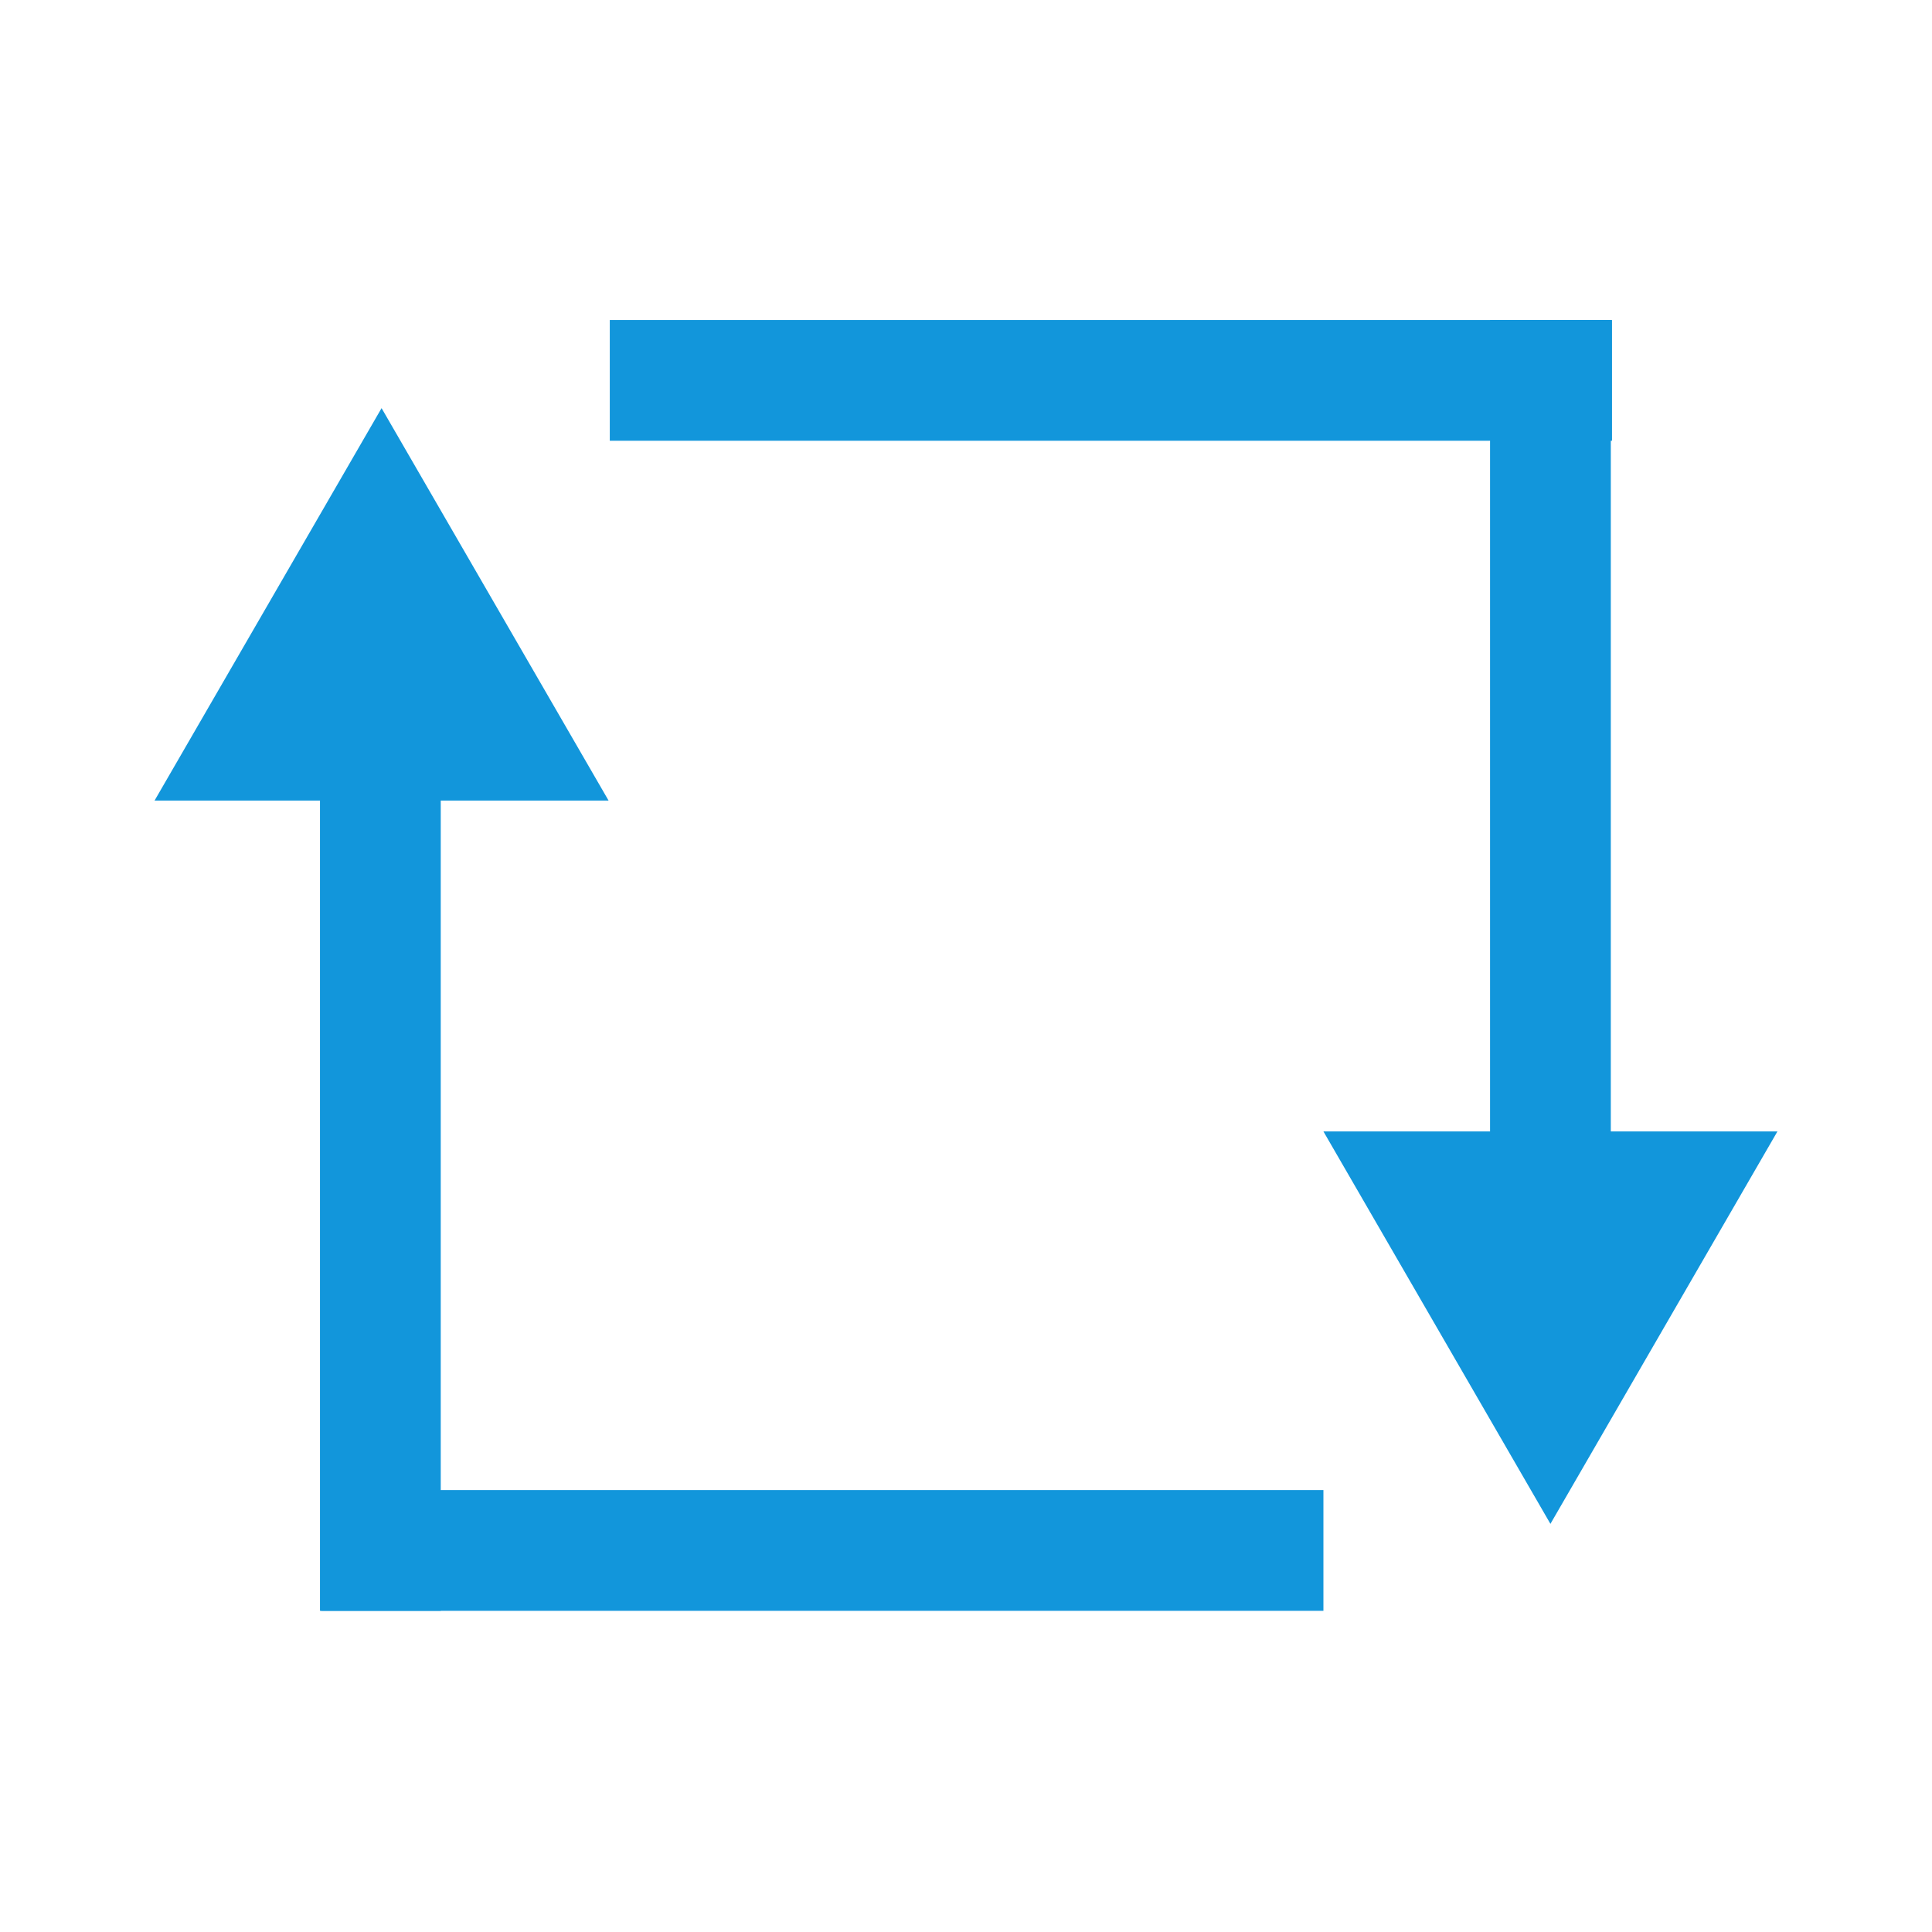
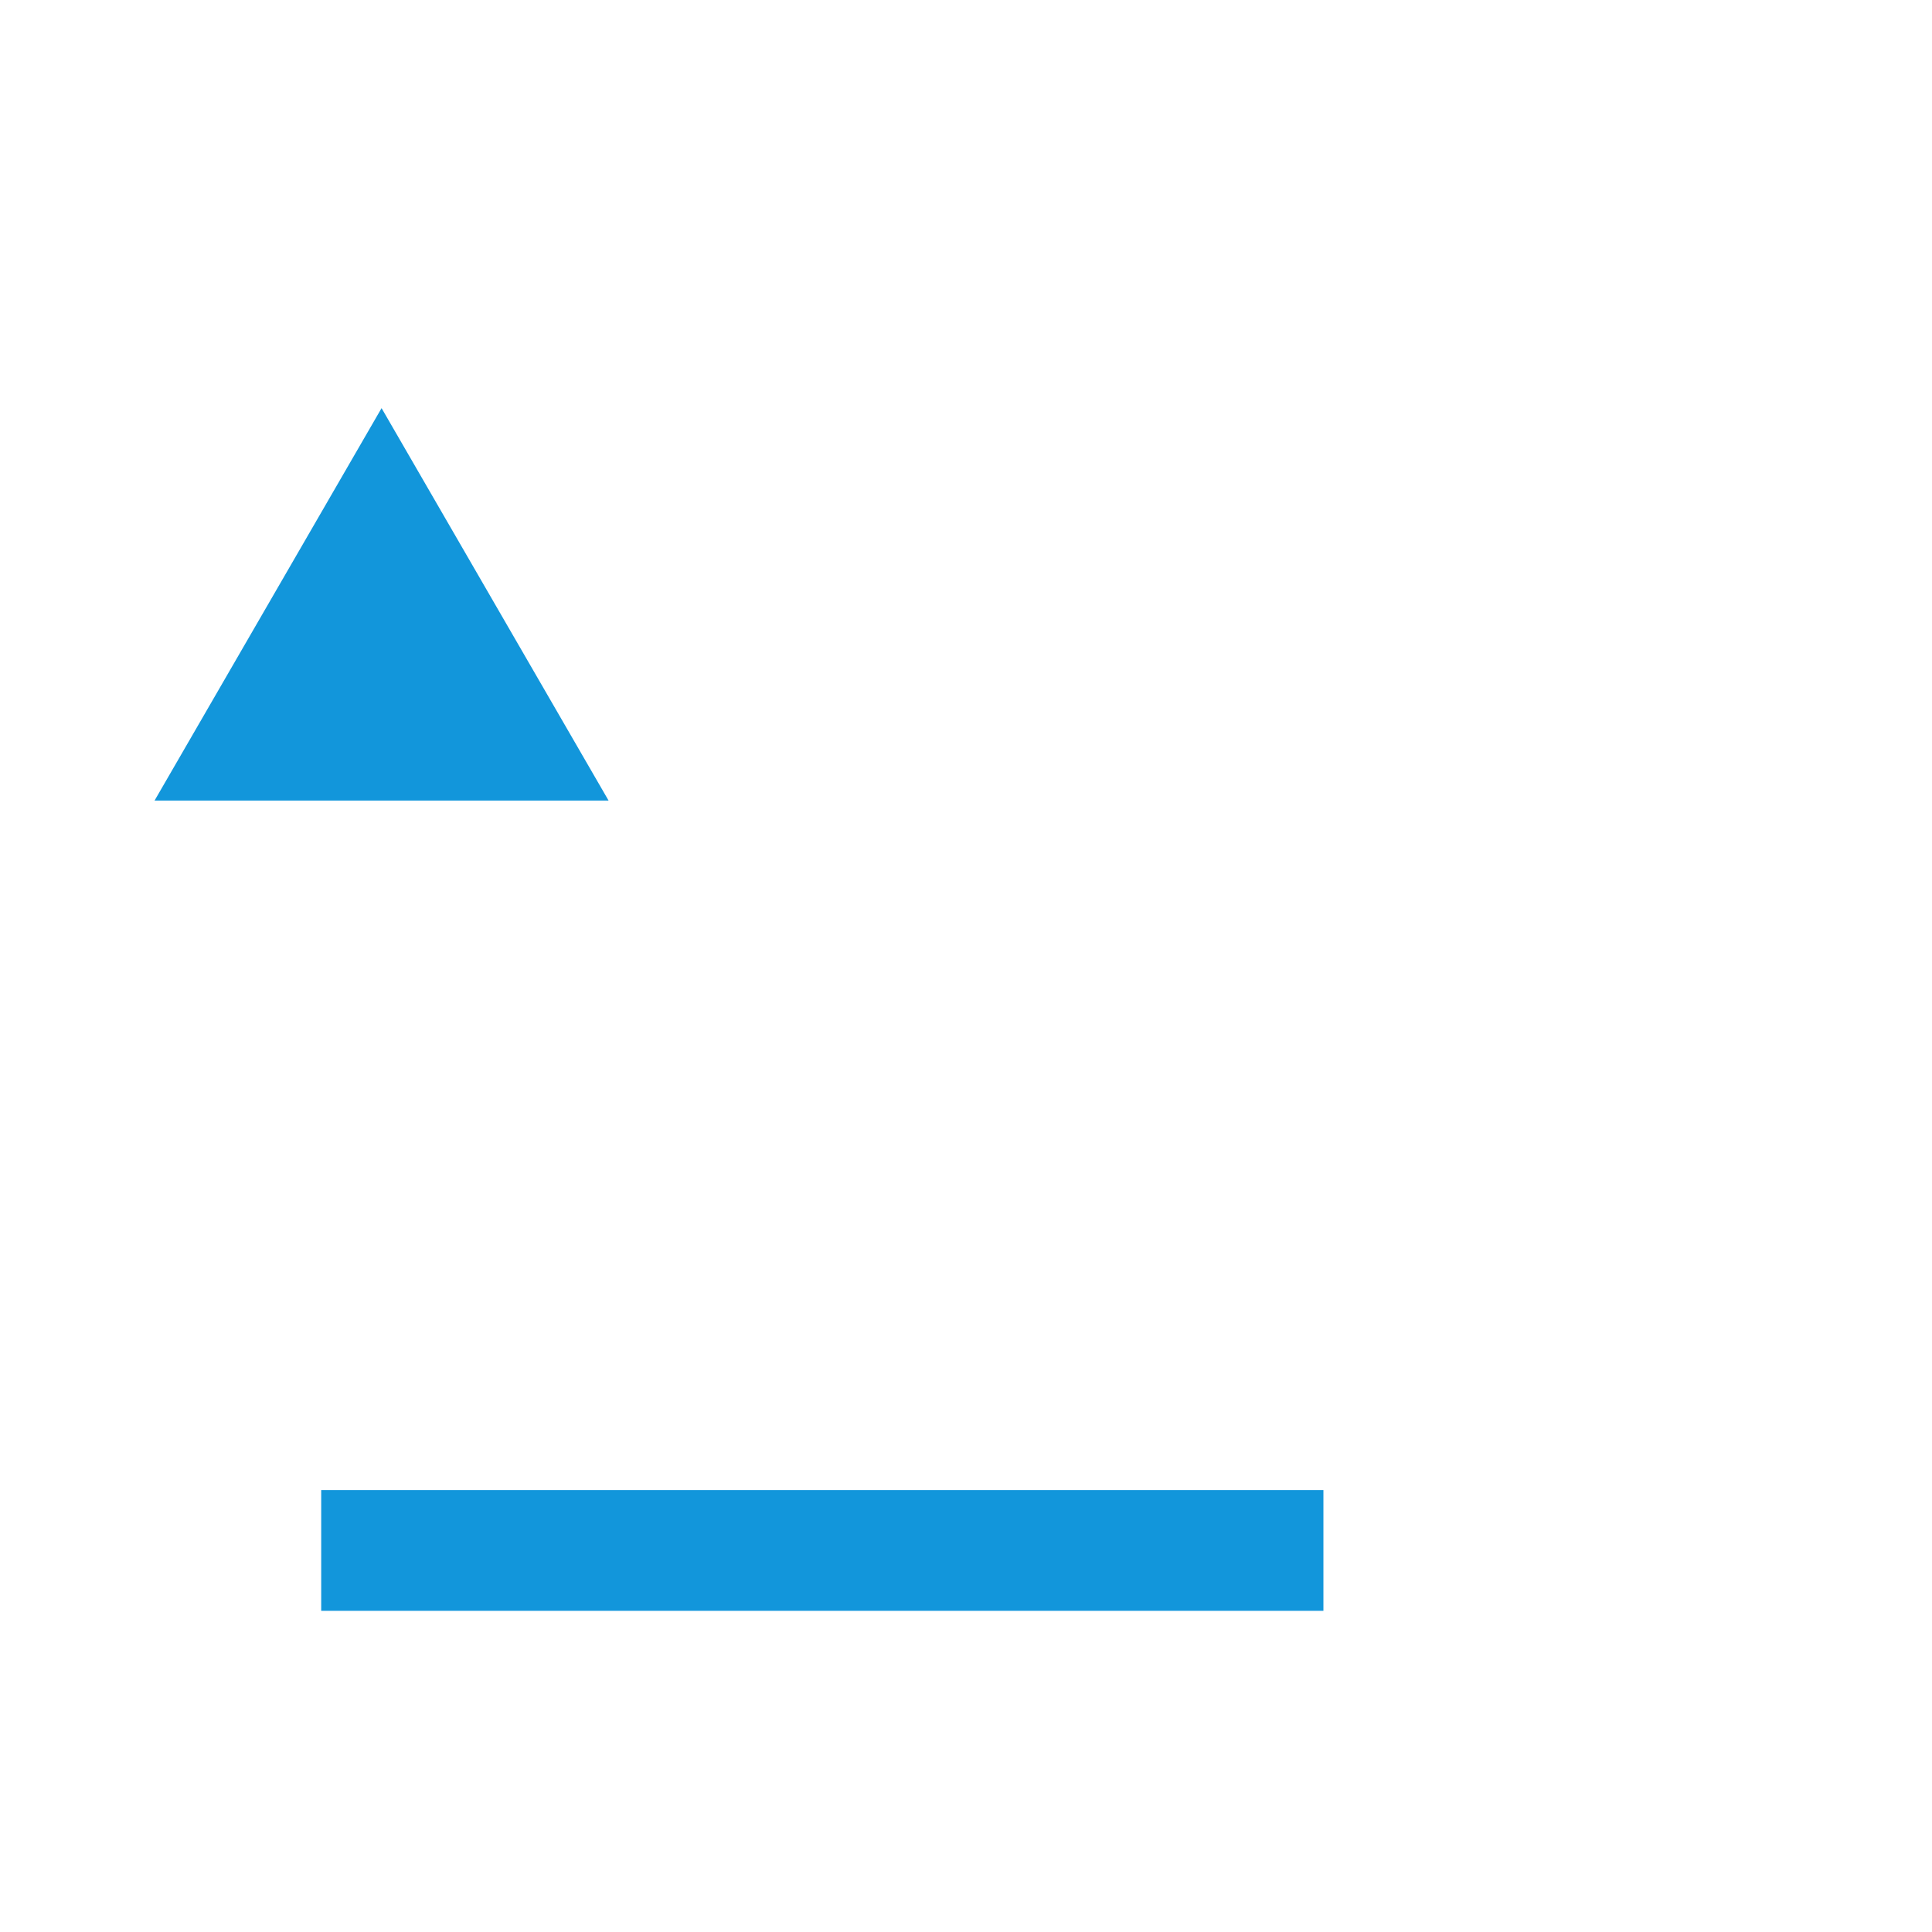
<svg xmlns="http://www.w3.org/2000/svg" t="1651219333481" class="icon" viewBox="0 0 1024 1024" version="1.1" p-id="24035" width="64" height="64">
  <defs>
    <style type="text/css">@font-face { font-family: feedback-iconfont; src: url("//at.alicdn.com/t/font_1031158_u69w8yhxdu.woff2?t=1630033759944") format("woff2"), url("//at.alicdn.com/t/font_1031158_u69w8yhxdu.woff?t=1630033759944") format("woff"), url("//at.alicdn.com/t/font_1031158_u69w8yhxdu.ttf?t=1630033759944") format("truetype"); }
</style>
  </defs>
-   <path d="M789.76 647.68V169.6h64v478.08z" fill="#1296db" p-id="24036" />
-   <path d="M854.4 233.6h-531.2v-64h531.2zM821.76 807.68l-120.32-208h240.64l-120.32 208zM233.6 375.68v478.08h-64V375.68z" fill="#1296db" p-id="24037" />
  <path d="M170.24 789.76h531.2v64h-531.2zM202.24 216.32l120.32 208H81.92l120.32-208z" fill="#1296db" p-id="24038" />
</svg>